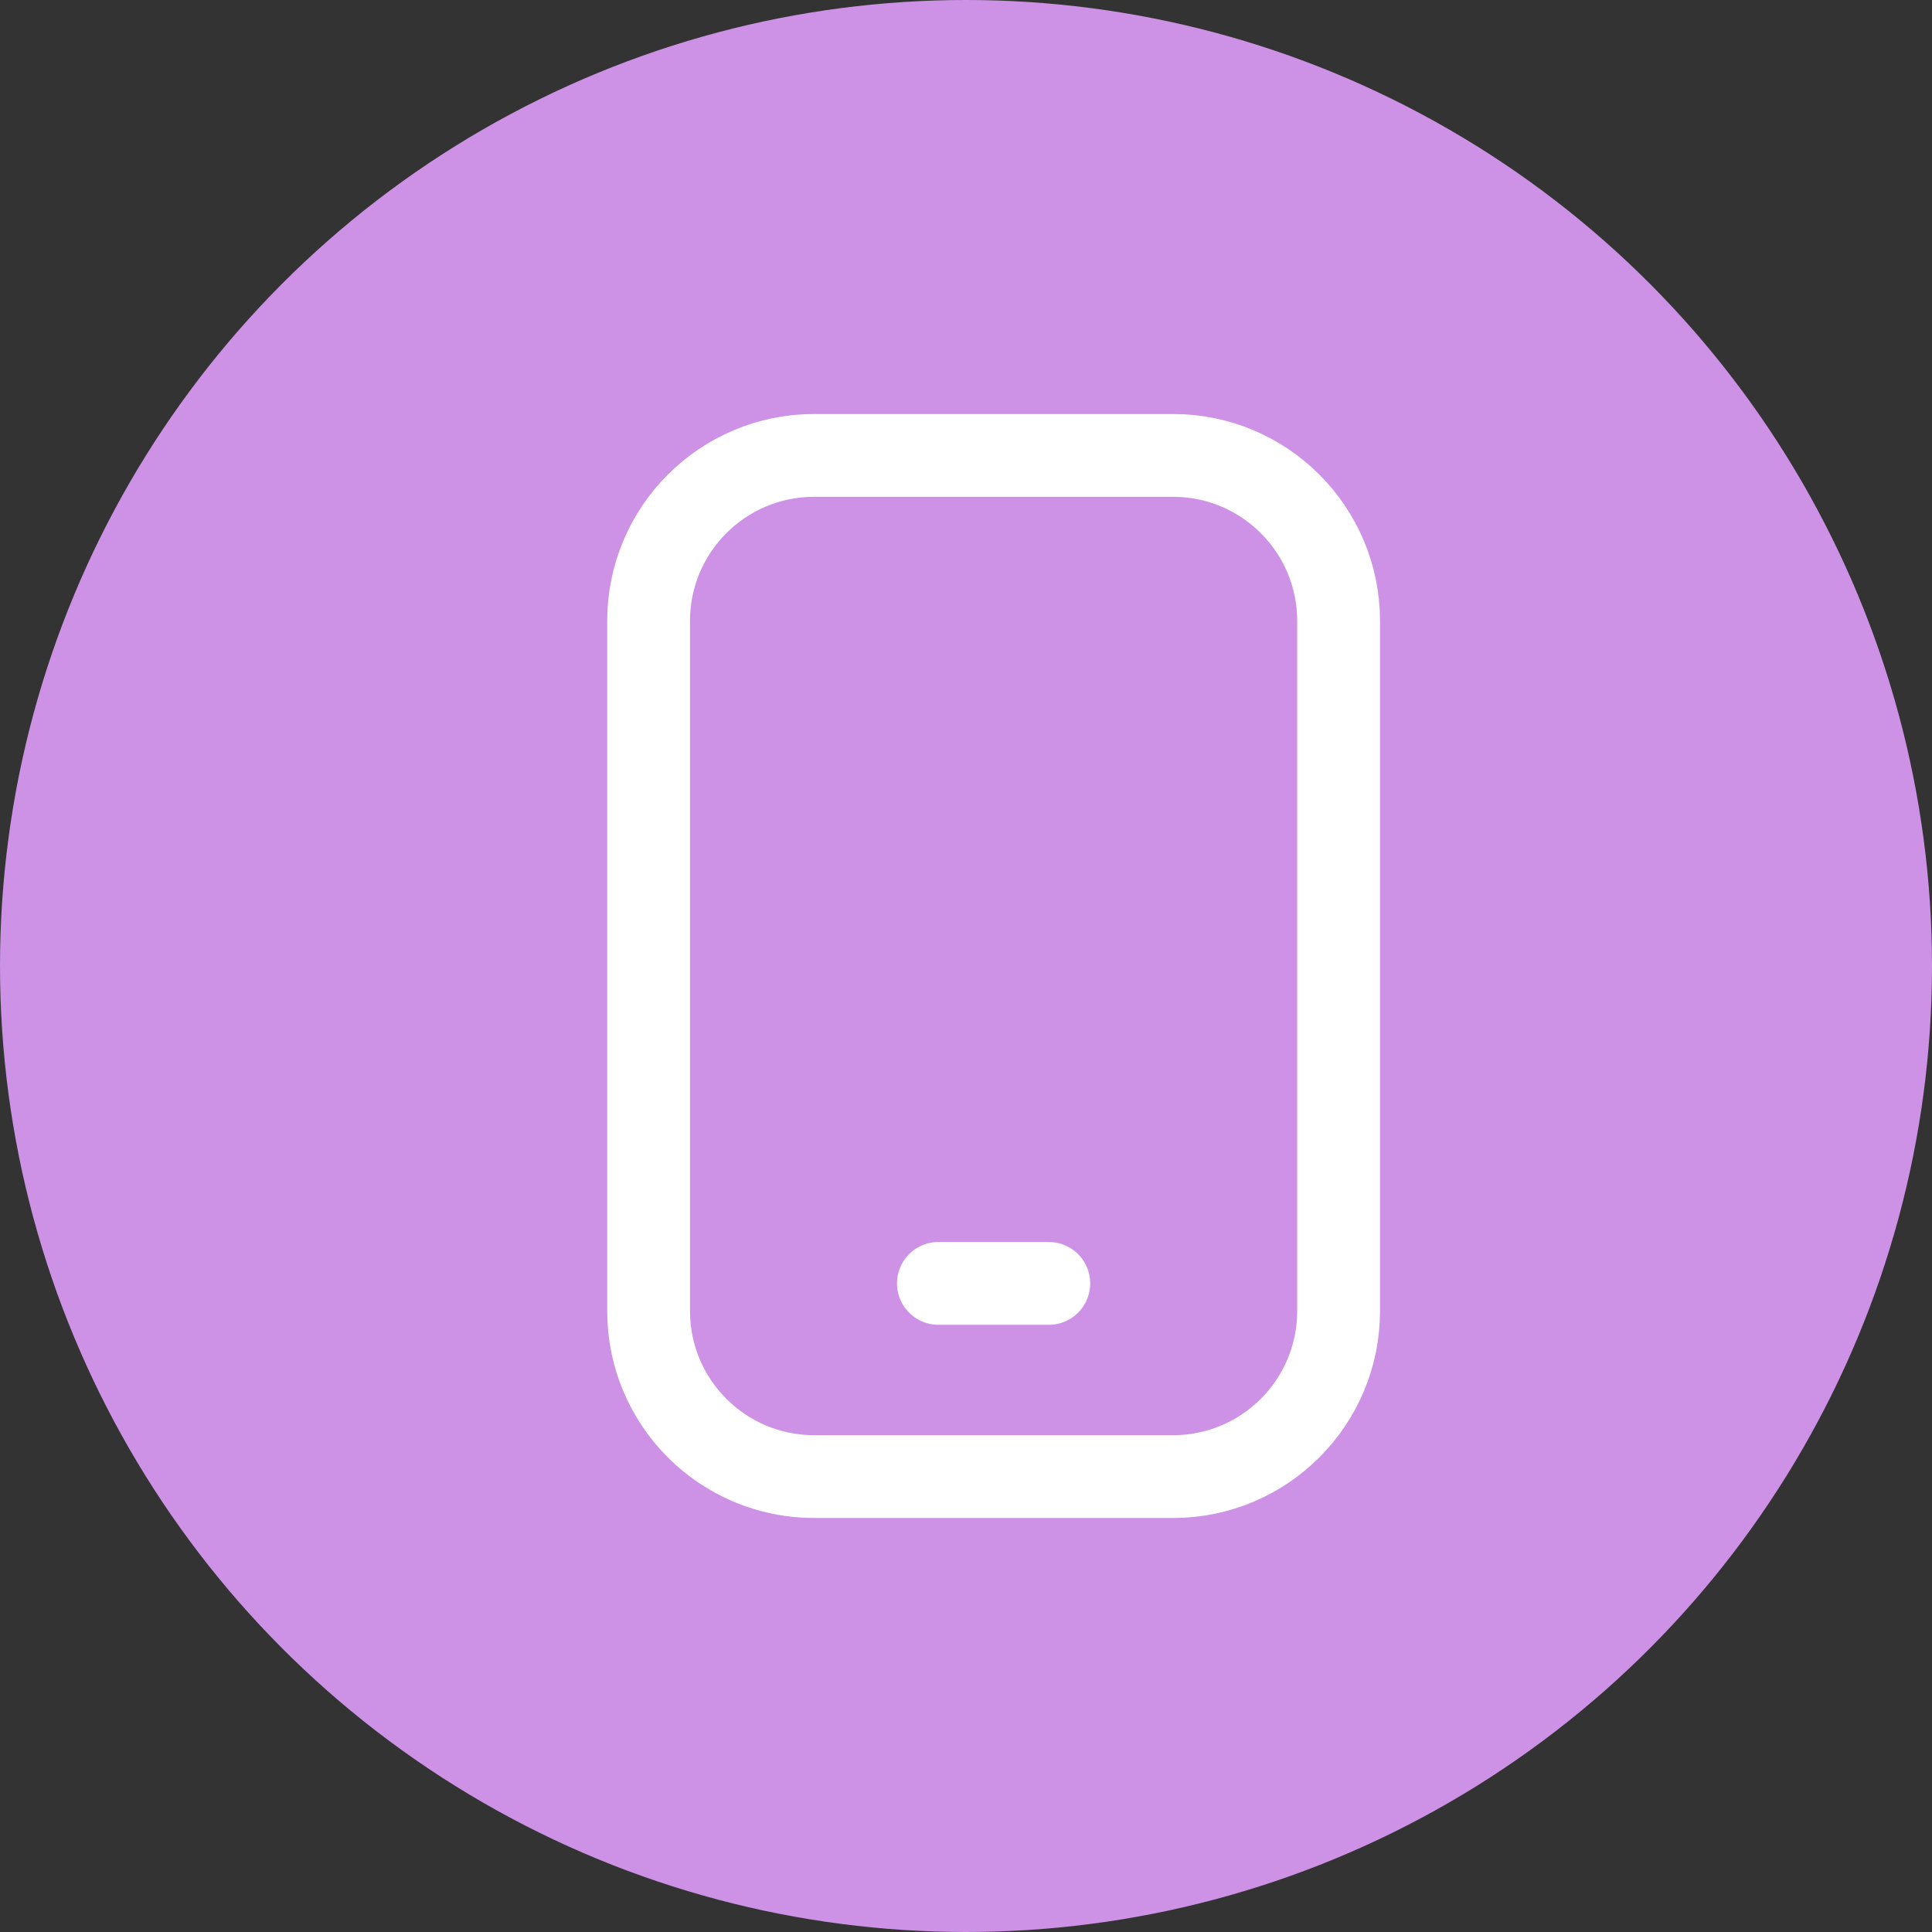
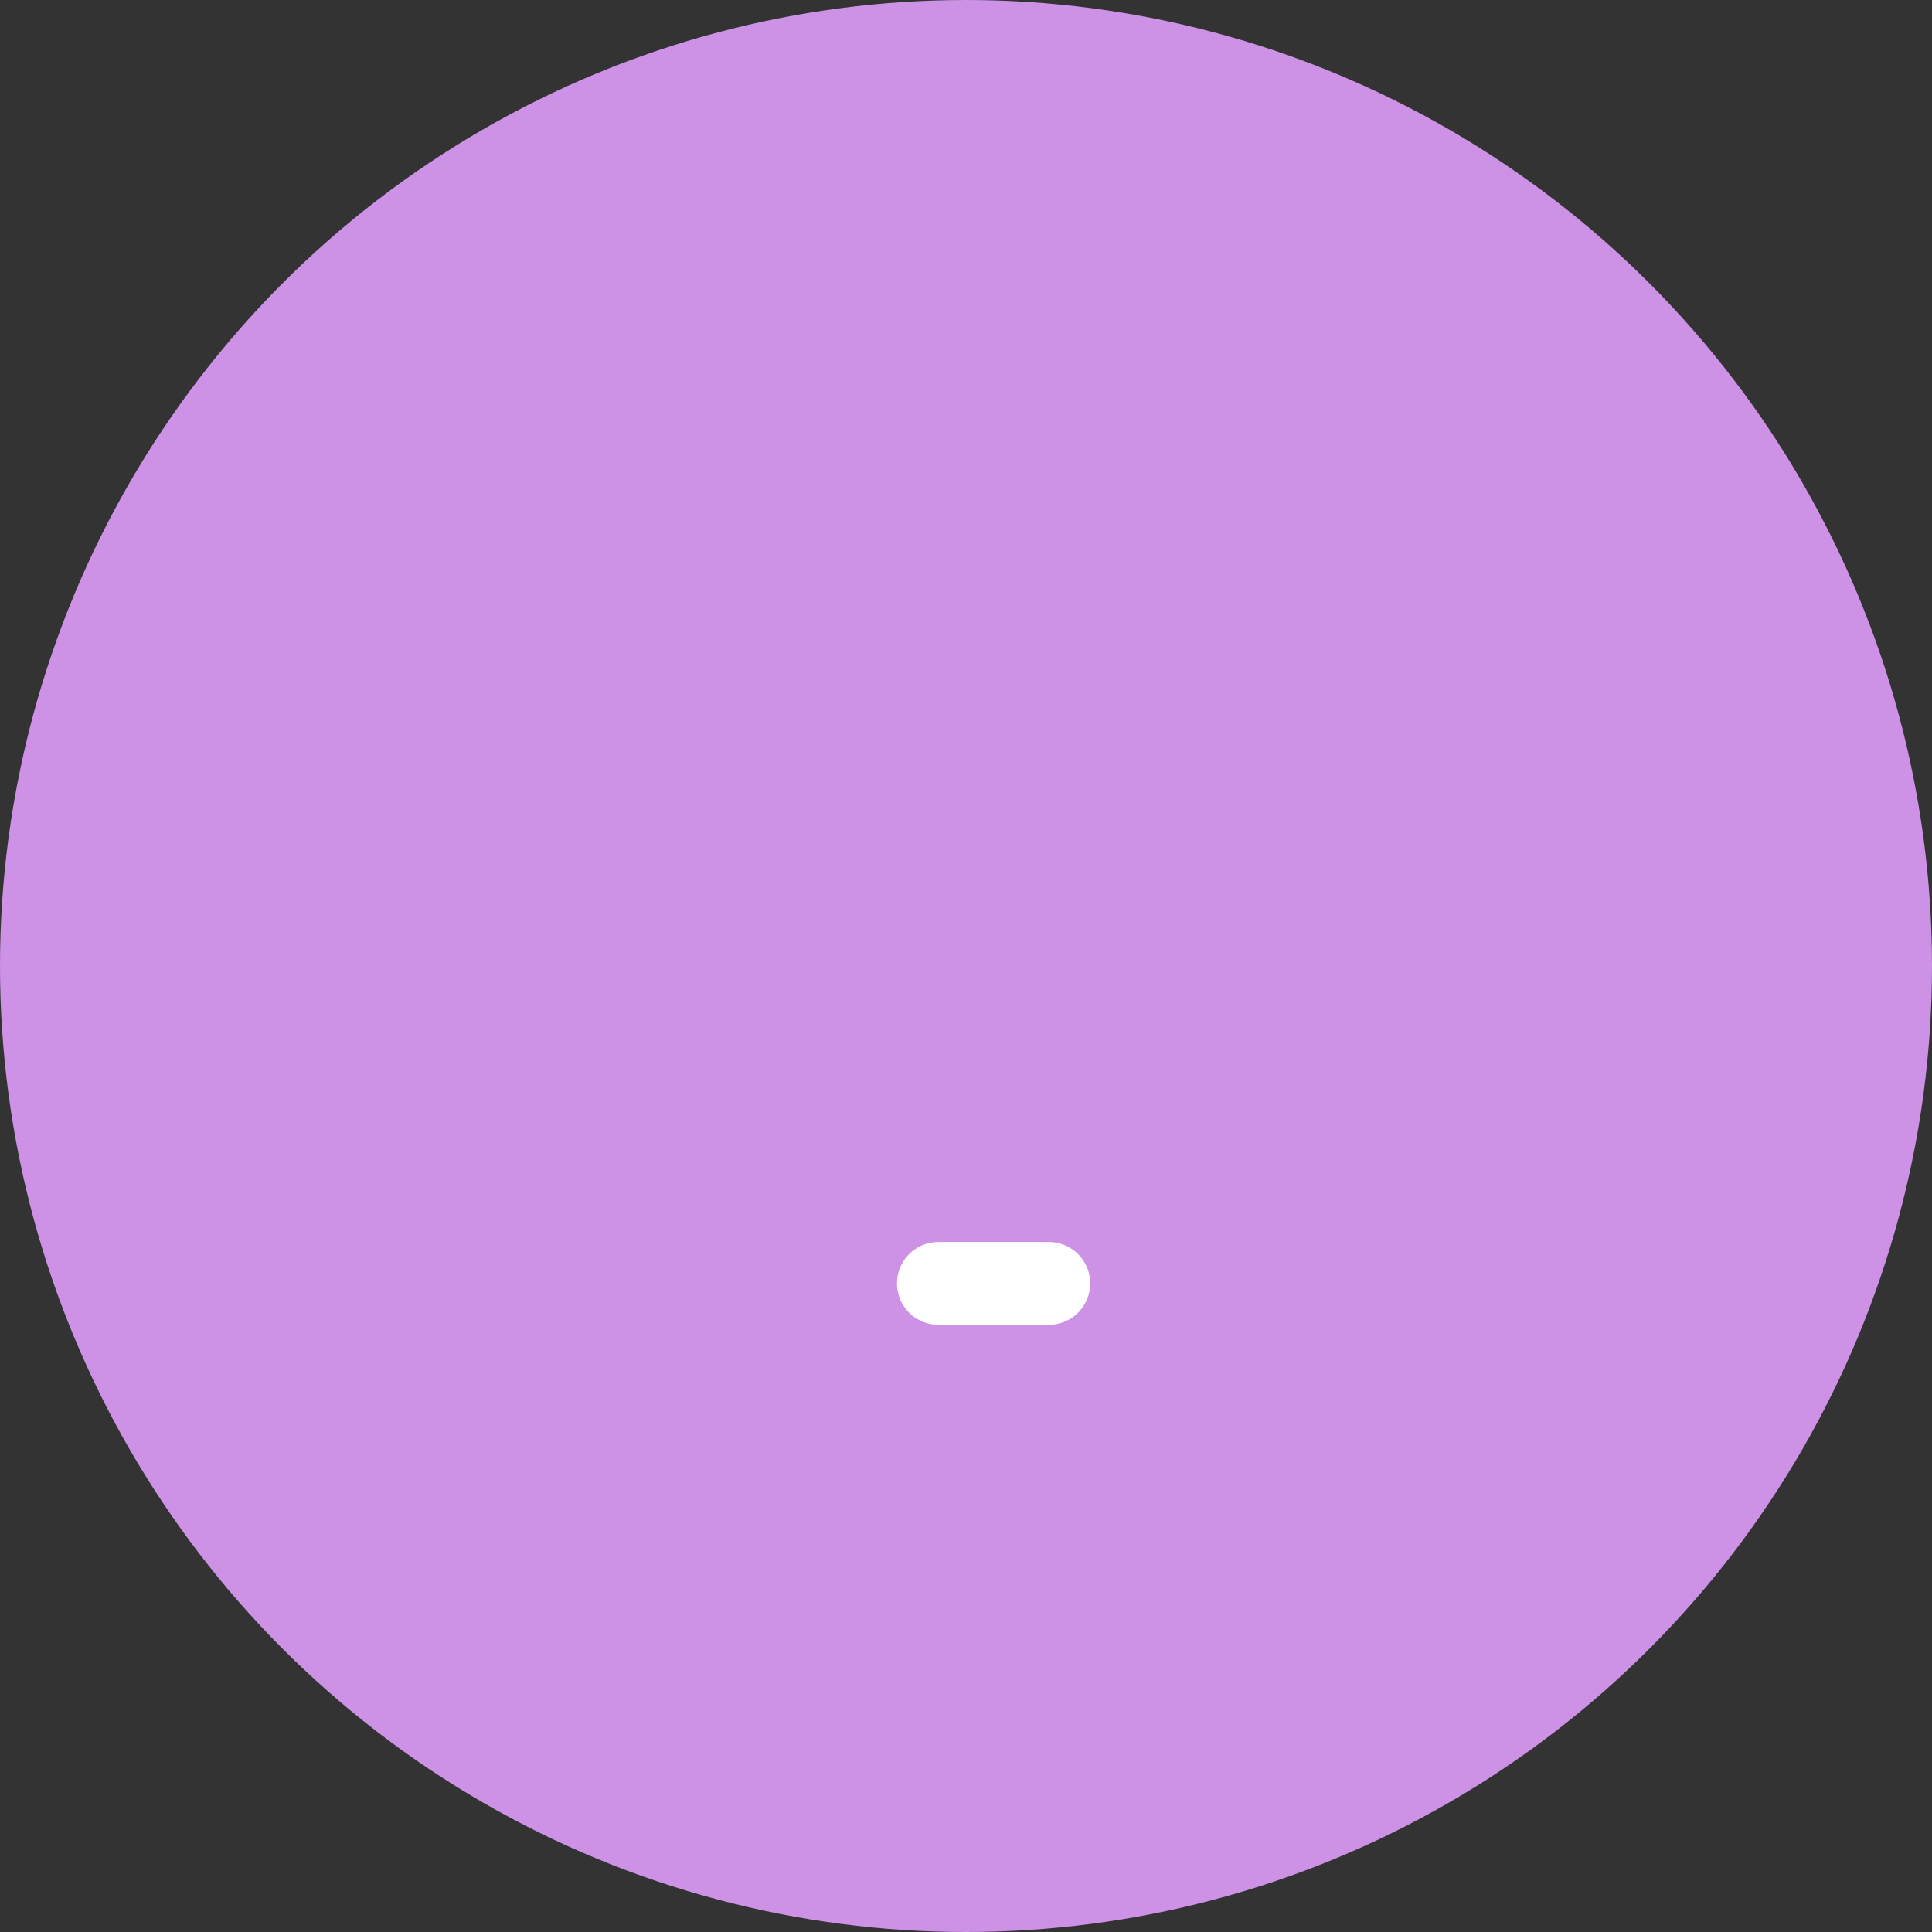
<svg xmlns="http://www.w3.org/2000/svg" width="35" height="35" viewBox="0 0 35 35" fill="none">
  <rect x="0" y="0" width="35" height="35" fill="#333333" stroke="none" />
  <circle cx="17.5" cy="17.5" r="17.5" fill="#CD91E6" />
-   <path d="M21.25 8.25H14.75C13.093 8.25 11.75 9.593 11.75 11.25V23.75C11.75 25.407 13.093 26.75 14.75 26.75H21.25C22.907 26.75 24.25 25.407 24.25 23.75V11.25C24.25 9.593 22.907 8.25 21.25 8.25Z" stroke="white" stroke-width="1.5" stroke-linecap="round" stroke-linejoin="round" />
  <path d="M17 23.25H19" stroke="white" stroke-width="1.5" stroke-linecap="round" stroke-linejoin="round" />
</svg>